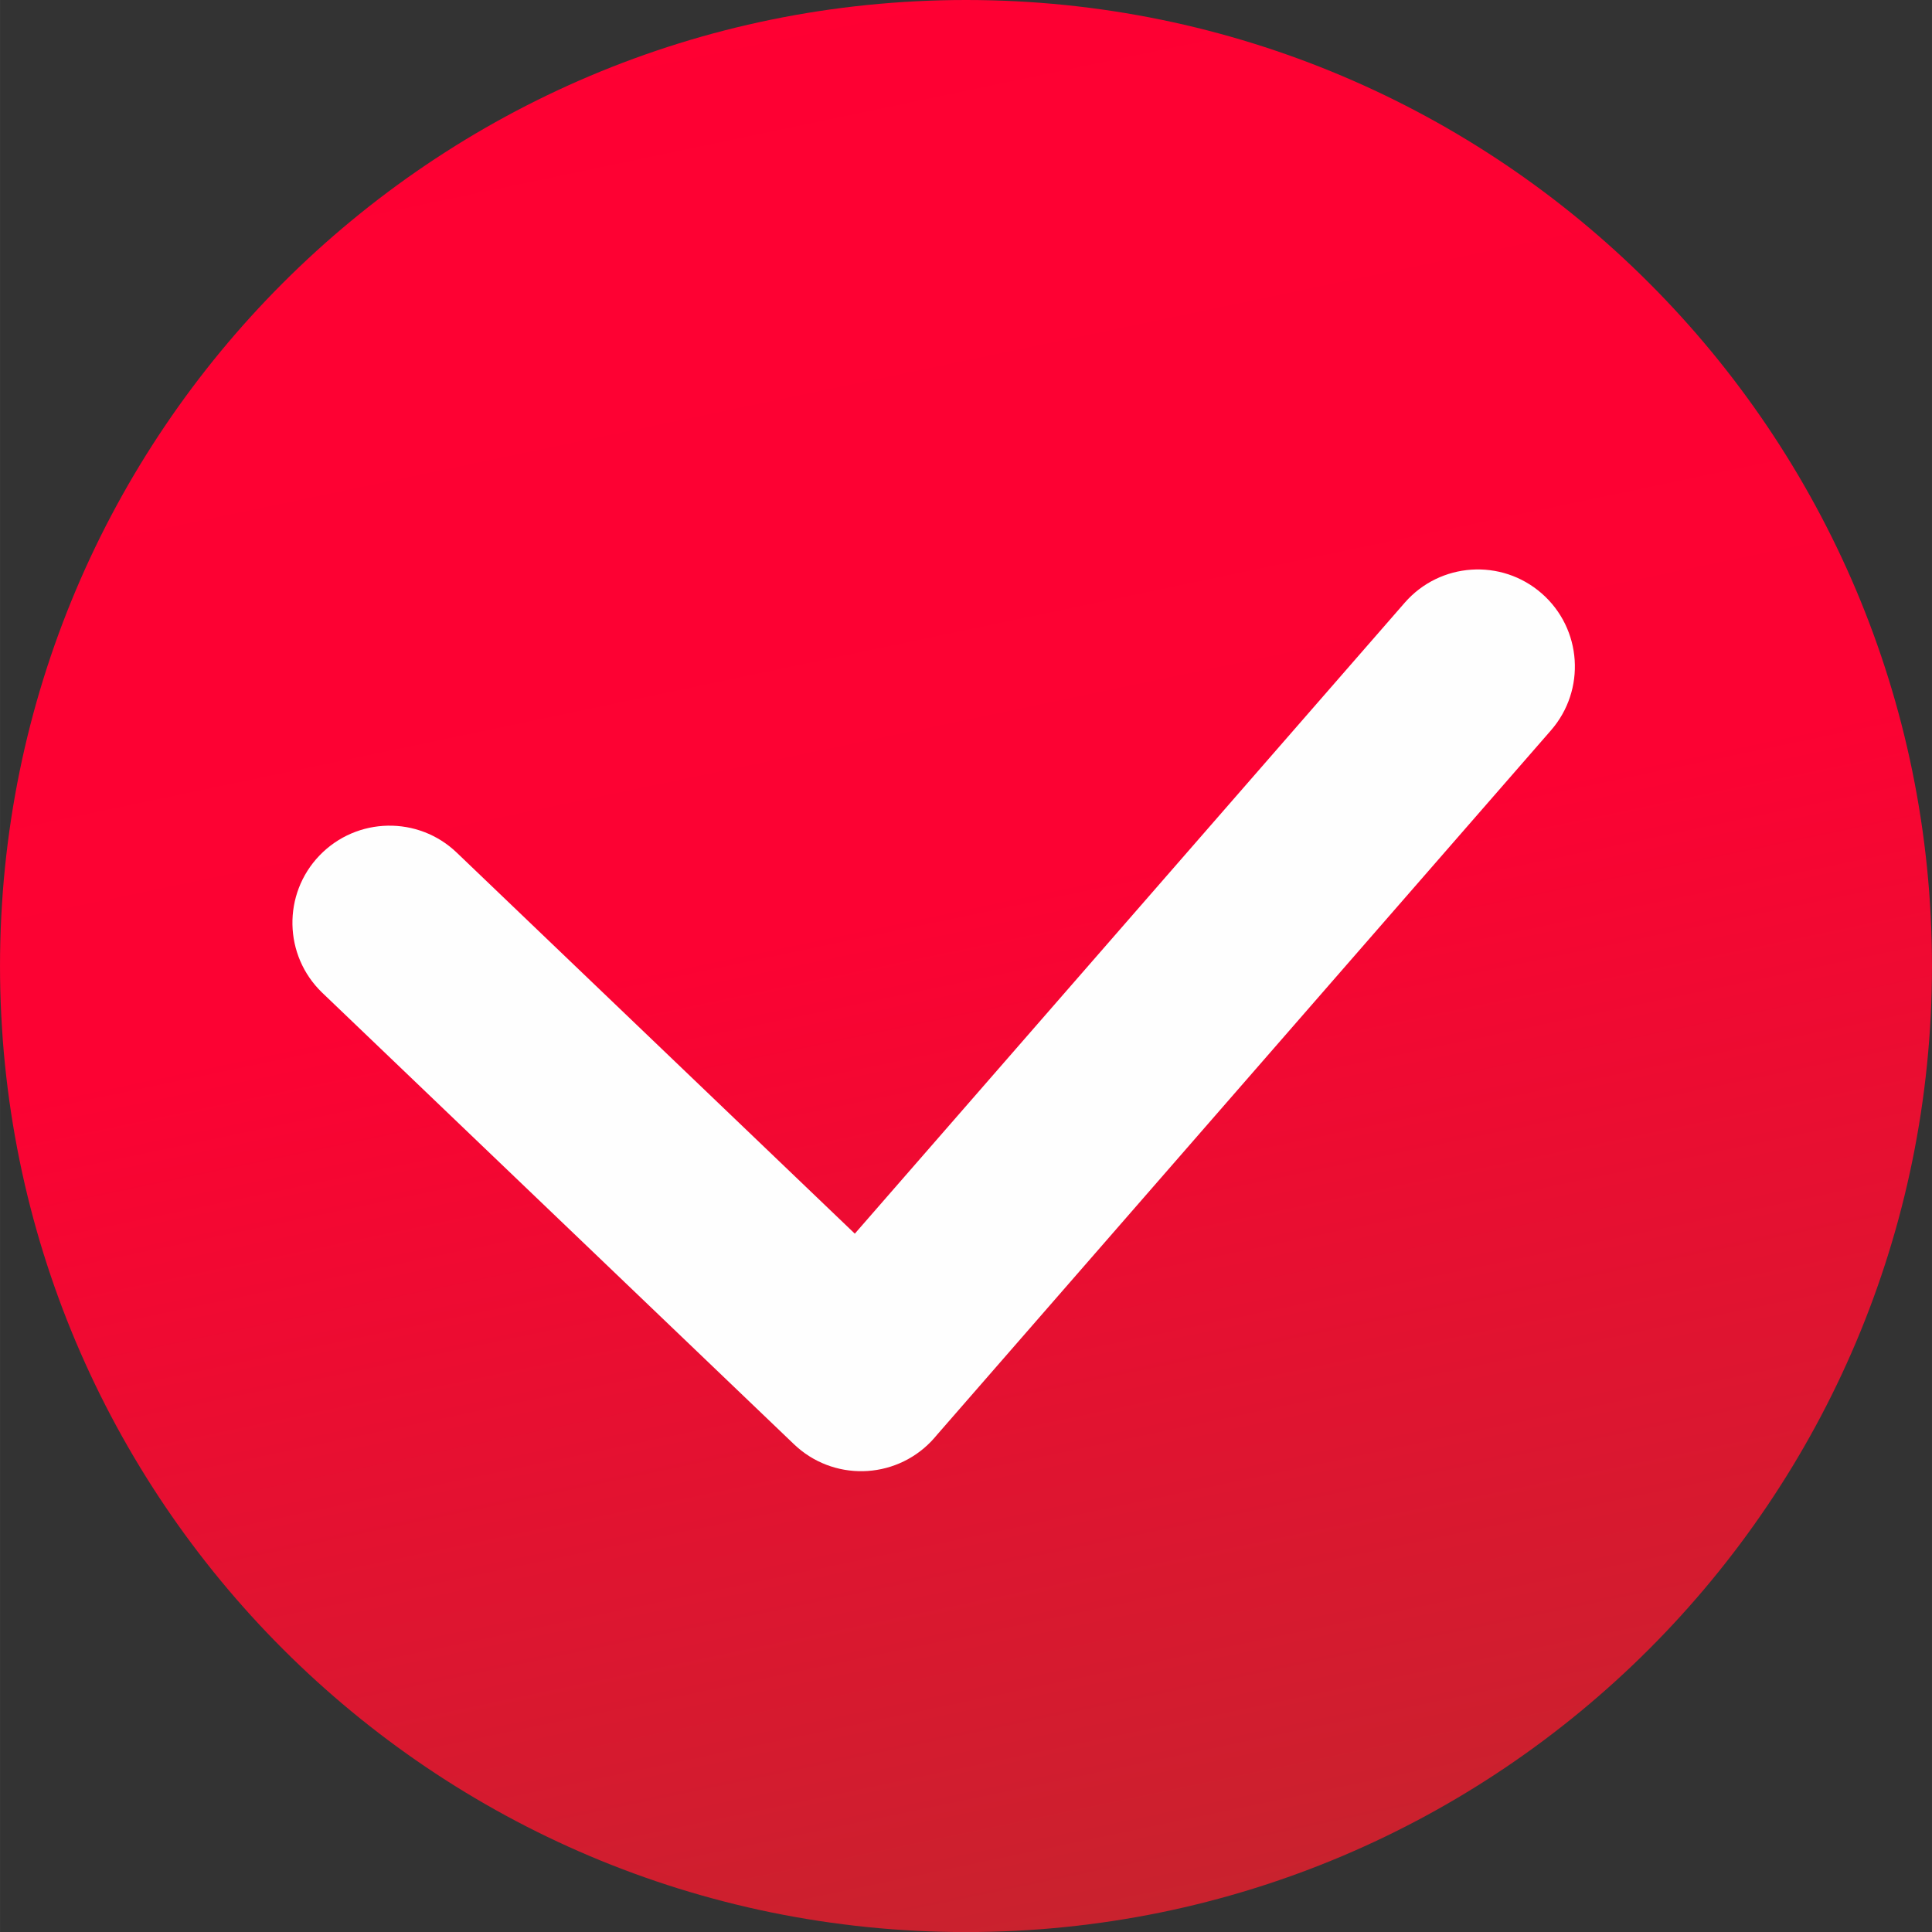
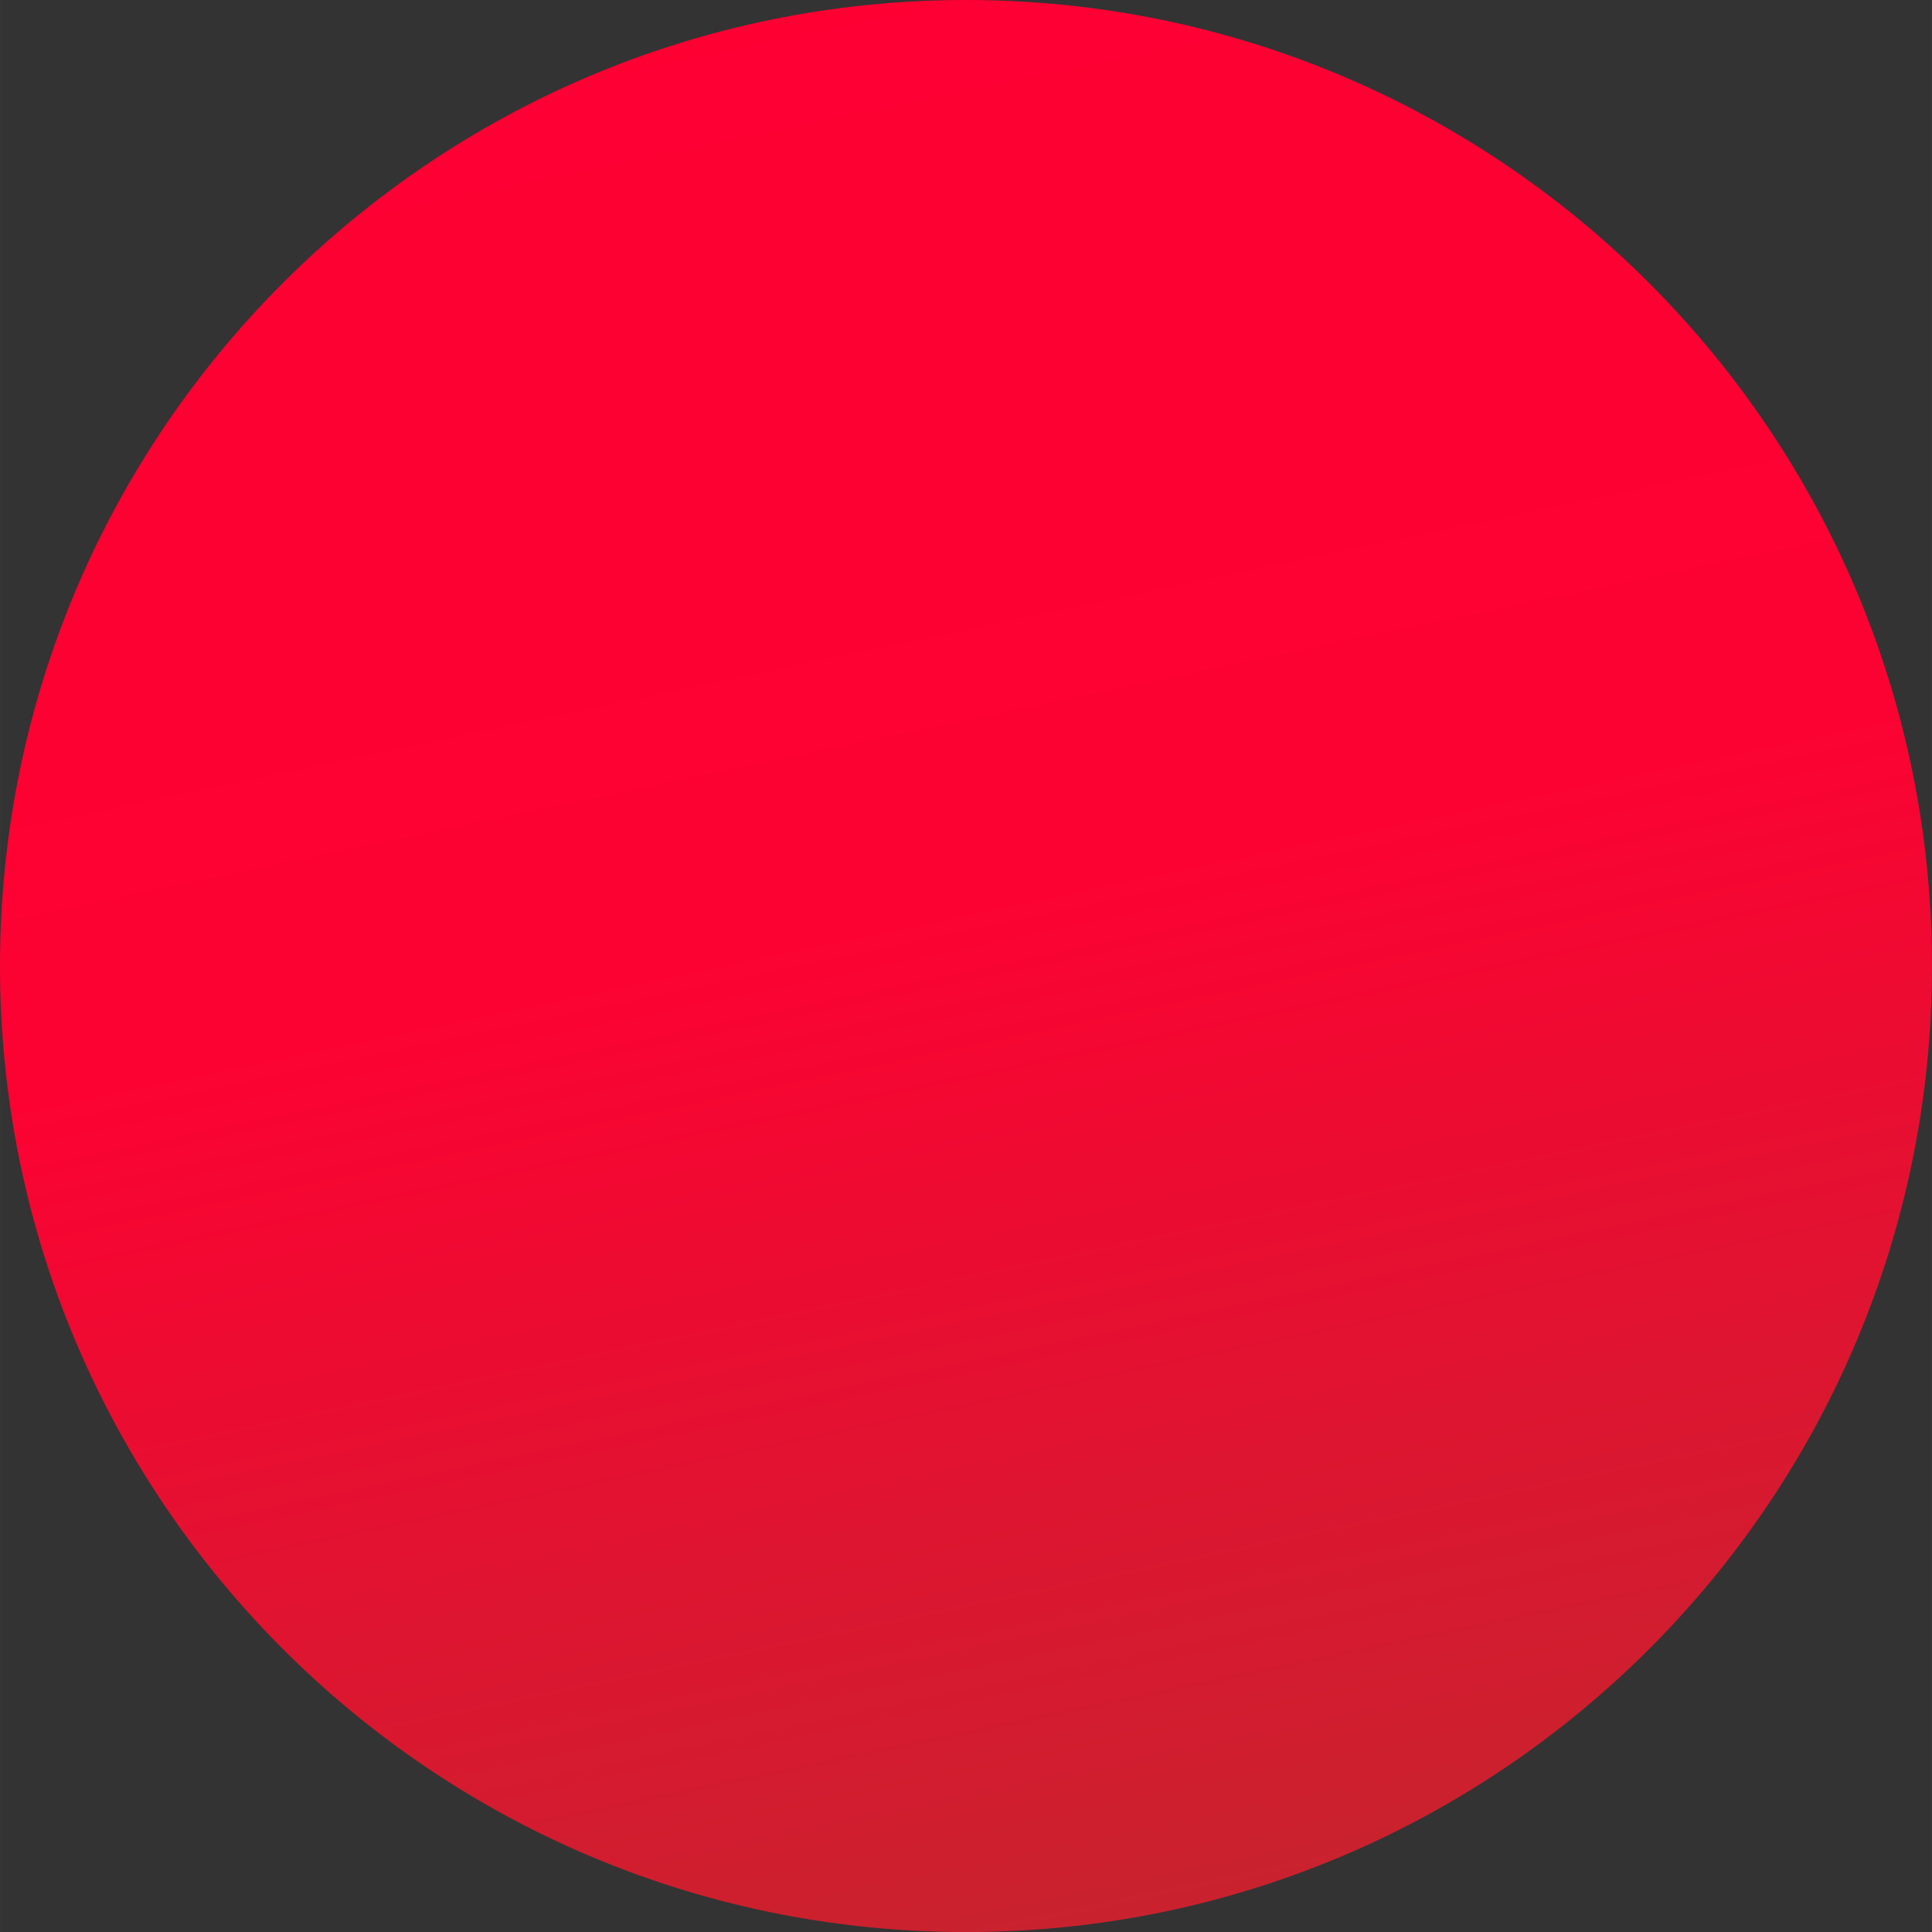
<svg xmlns="http://www.w3.org/2000/svg" xml:space="preserve" width="209.993mm" height="210mm" style="shape-rendering:geometricPrecision; text-rendering:geometricPrecision; image-rendering:optimizeQuality; fill-rule:evenodd; clip-rule:evenodd" viewBox="0 0 20999 21000">
  <rect x="0" y="0" width="20999" height="21000" fill="#333333" stroke="none" />
  <defs>
    <style type="text/css">  .fil1 {fill:#FEFEFE;fill-rule:nonzero} .fil0 {fill:url(#id0)}  </style>
    <linearGradient id="id0" gradientUnits="userSpaceOnUse" x1="8004.46" y1="-1421.4" x2="12994.8" y2="22421.3">
      <stop offset="0" style="stop-color:#FF0033" />
      <stop offset="0.471" style="stop-color:#FC0233" />
      <stop offset="1" style="stop-color:#C1272D" />
    </linearGradient>
  </defs>
  <g id="Слой_x0020_1">
-     <path class="fil0" d="M10500 0c-5800,0 -10500,4701 -10500,10500 0,5799 4701,10500 10500,10500 5799,0 10499,-4701 10499,-10500 0,-5798 -4700,-10500 -10499,-10500z" />
+     <path class="fil0" d="M10500 0c-5800,0 -10500,4701 -10500,10500 0,5799 4701,10500 10500,10500 5799,0 10499,-4701 10499,-10500 0,-5798 -4700,-10500 -10499,-10500" />
    <g id="_745732368"> </g>
    <g id="_745733008"> </g>
    <g id="_745732272"> </g>
    <g id="_745732496"> </g>
    <g id="_745733376"> </g>
    <g id="_745733920"> </g>
    <g id="_745734048"> </g>
    <g id="_745733792"> </g>
    <g id="_745733152"> </g>
    <g id="_745733632"> </g>
    <g id="_745734800"> </g>
    <g id="_745734896"> </g>
    <g id="_745734576"> </g>
    <g id="_745735024"> </g>
    <g id="_745735088"> </g>
-     <path class="fil1" d="M3502 10790c-420,-404 -433,-1072 -29,-1492 405,-420 1073,-433 1493,-29l4325 4140 5978 -6859c384,-439 1050,-483 1488,-100 439,384 483,1050 100,1489l-6675 7659c-20,24 -40,47 -61,69 -405,420 -1073,433 -1493,29l-5126 -4906z" />
  </g>
</svg>